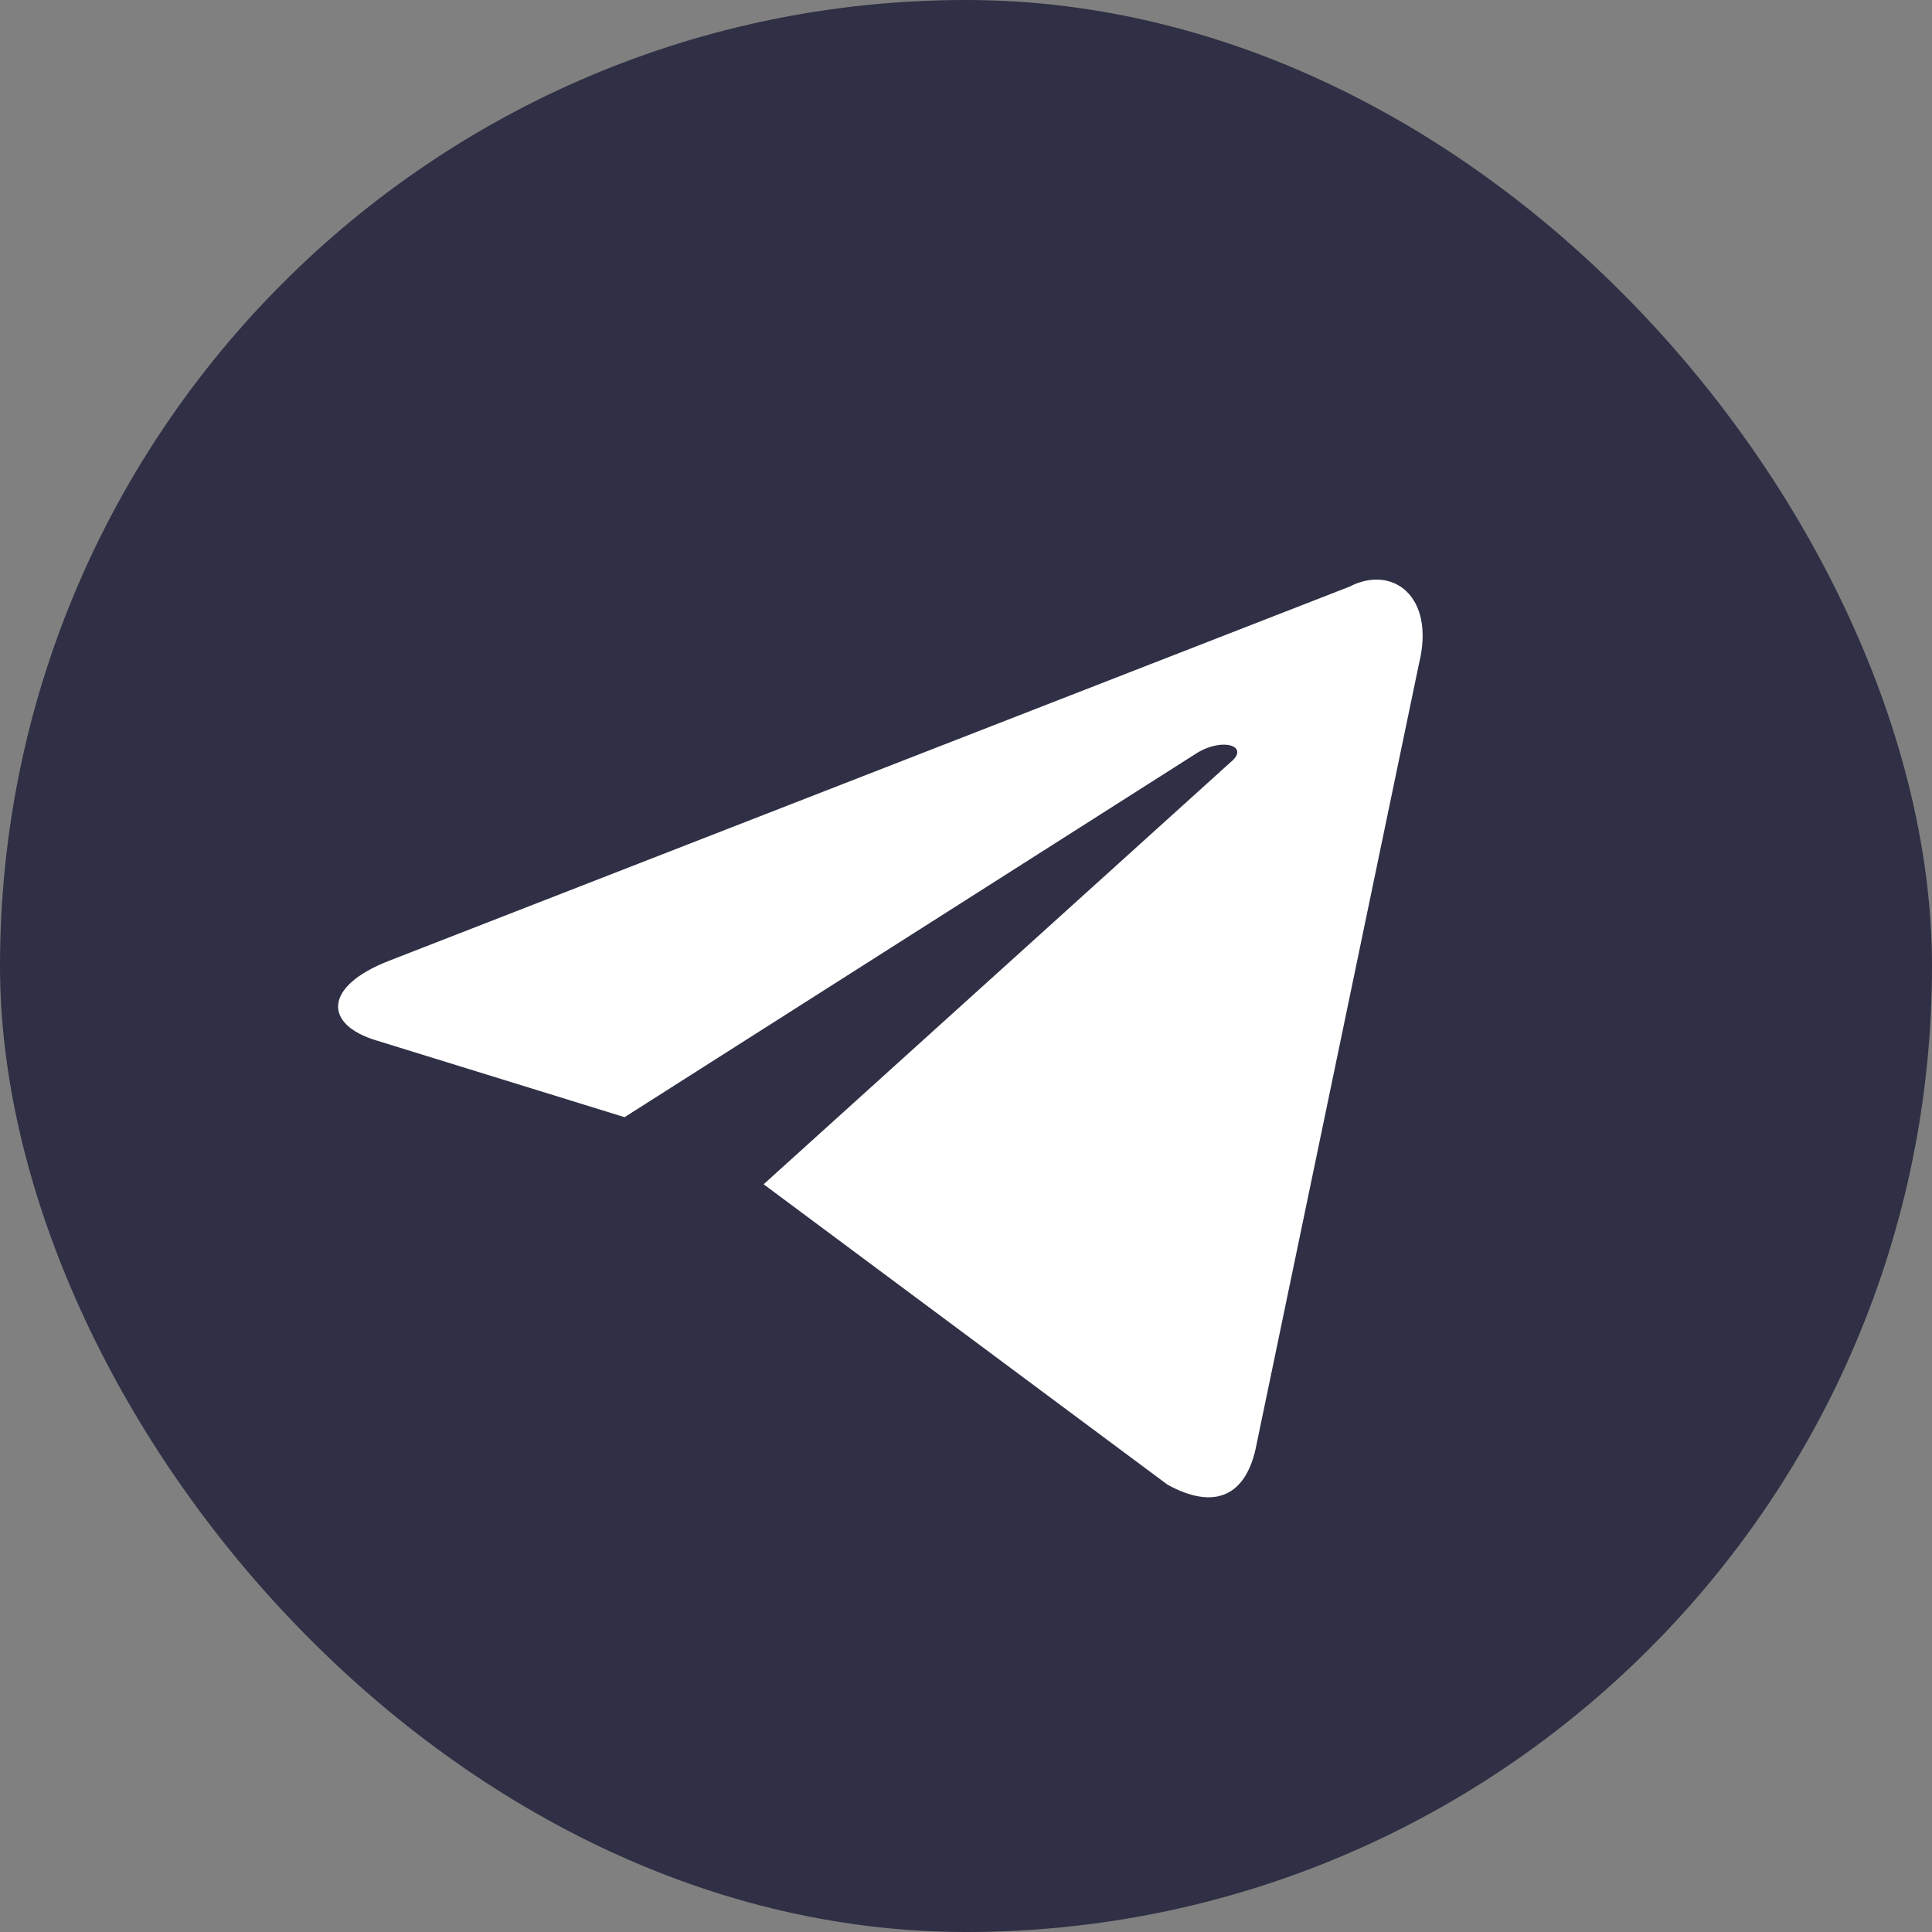
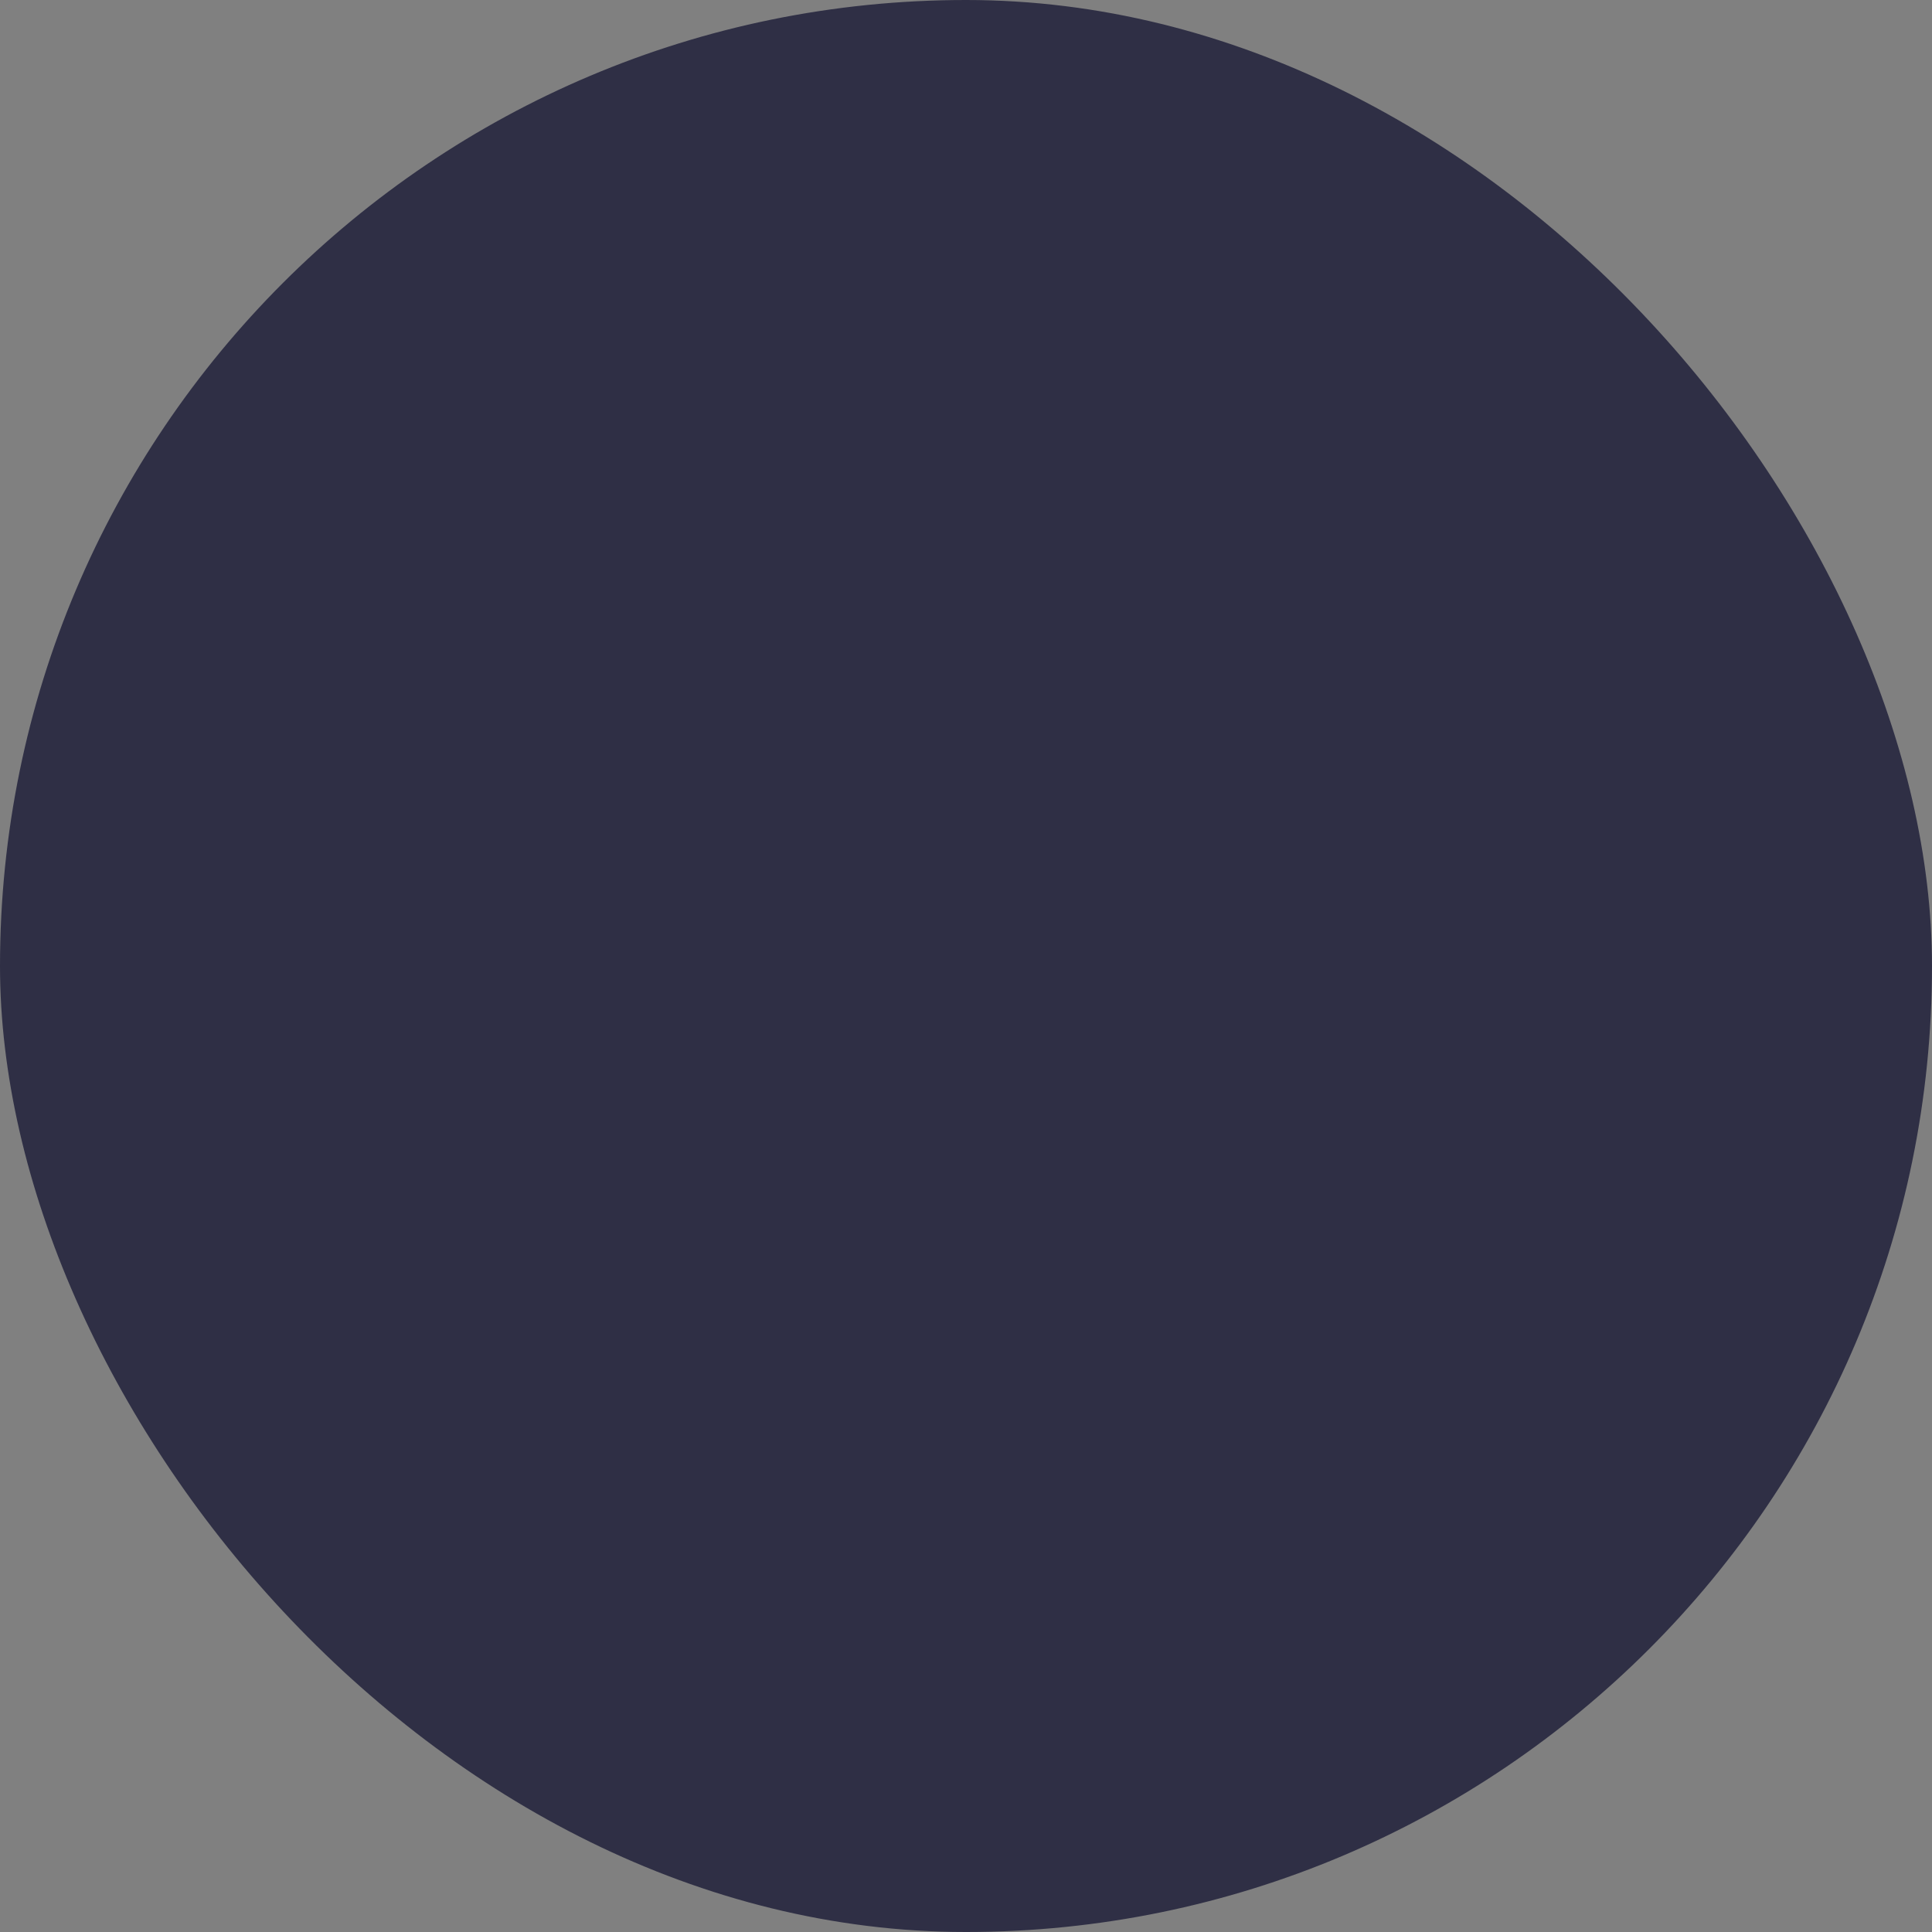
<svg xmlns="http://www.w3.org/2000/svg" width="40" height="40" viewBox="0 0 40 40" fill="none">
  <rect x="0" y="0" width="40" height="40" fill="#808080" stroke="none" />
  <rect width="40" height="40" rx="20" fill="#2F2F45" />
-   <path d="M15.81 24.519L24.171 30.738C25.13 31.267 25.816 31.002 26.021 29.878L29.38 13.735C29.721 12.345 28.831 11.684 27.94 12.146L8.065 19.888C6.694 20.416 6.694 21.211 7.791 21.541L12.931 23.13L24.787 15.587C25.335 15.256 25.884 15.455 25.473 15.785L15.81 24.519Z" fill="white" />
</svg>